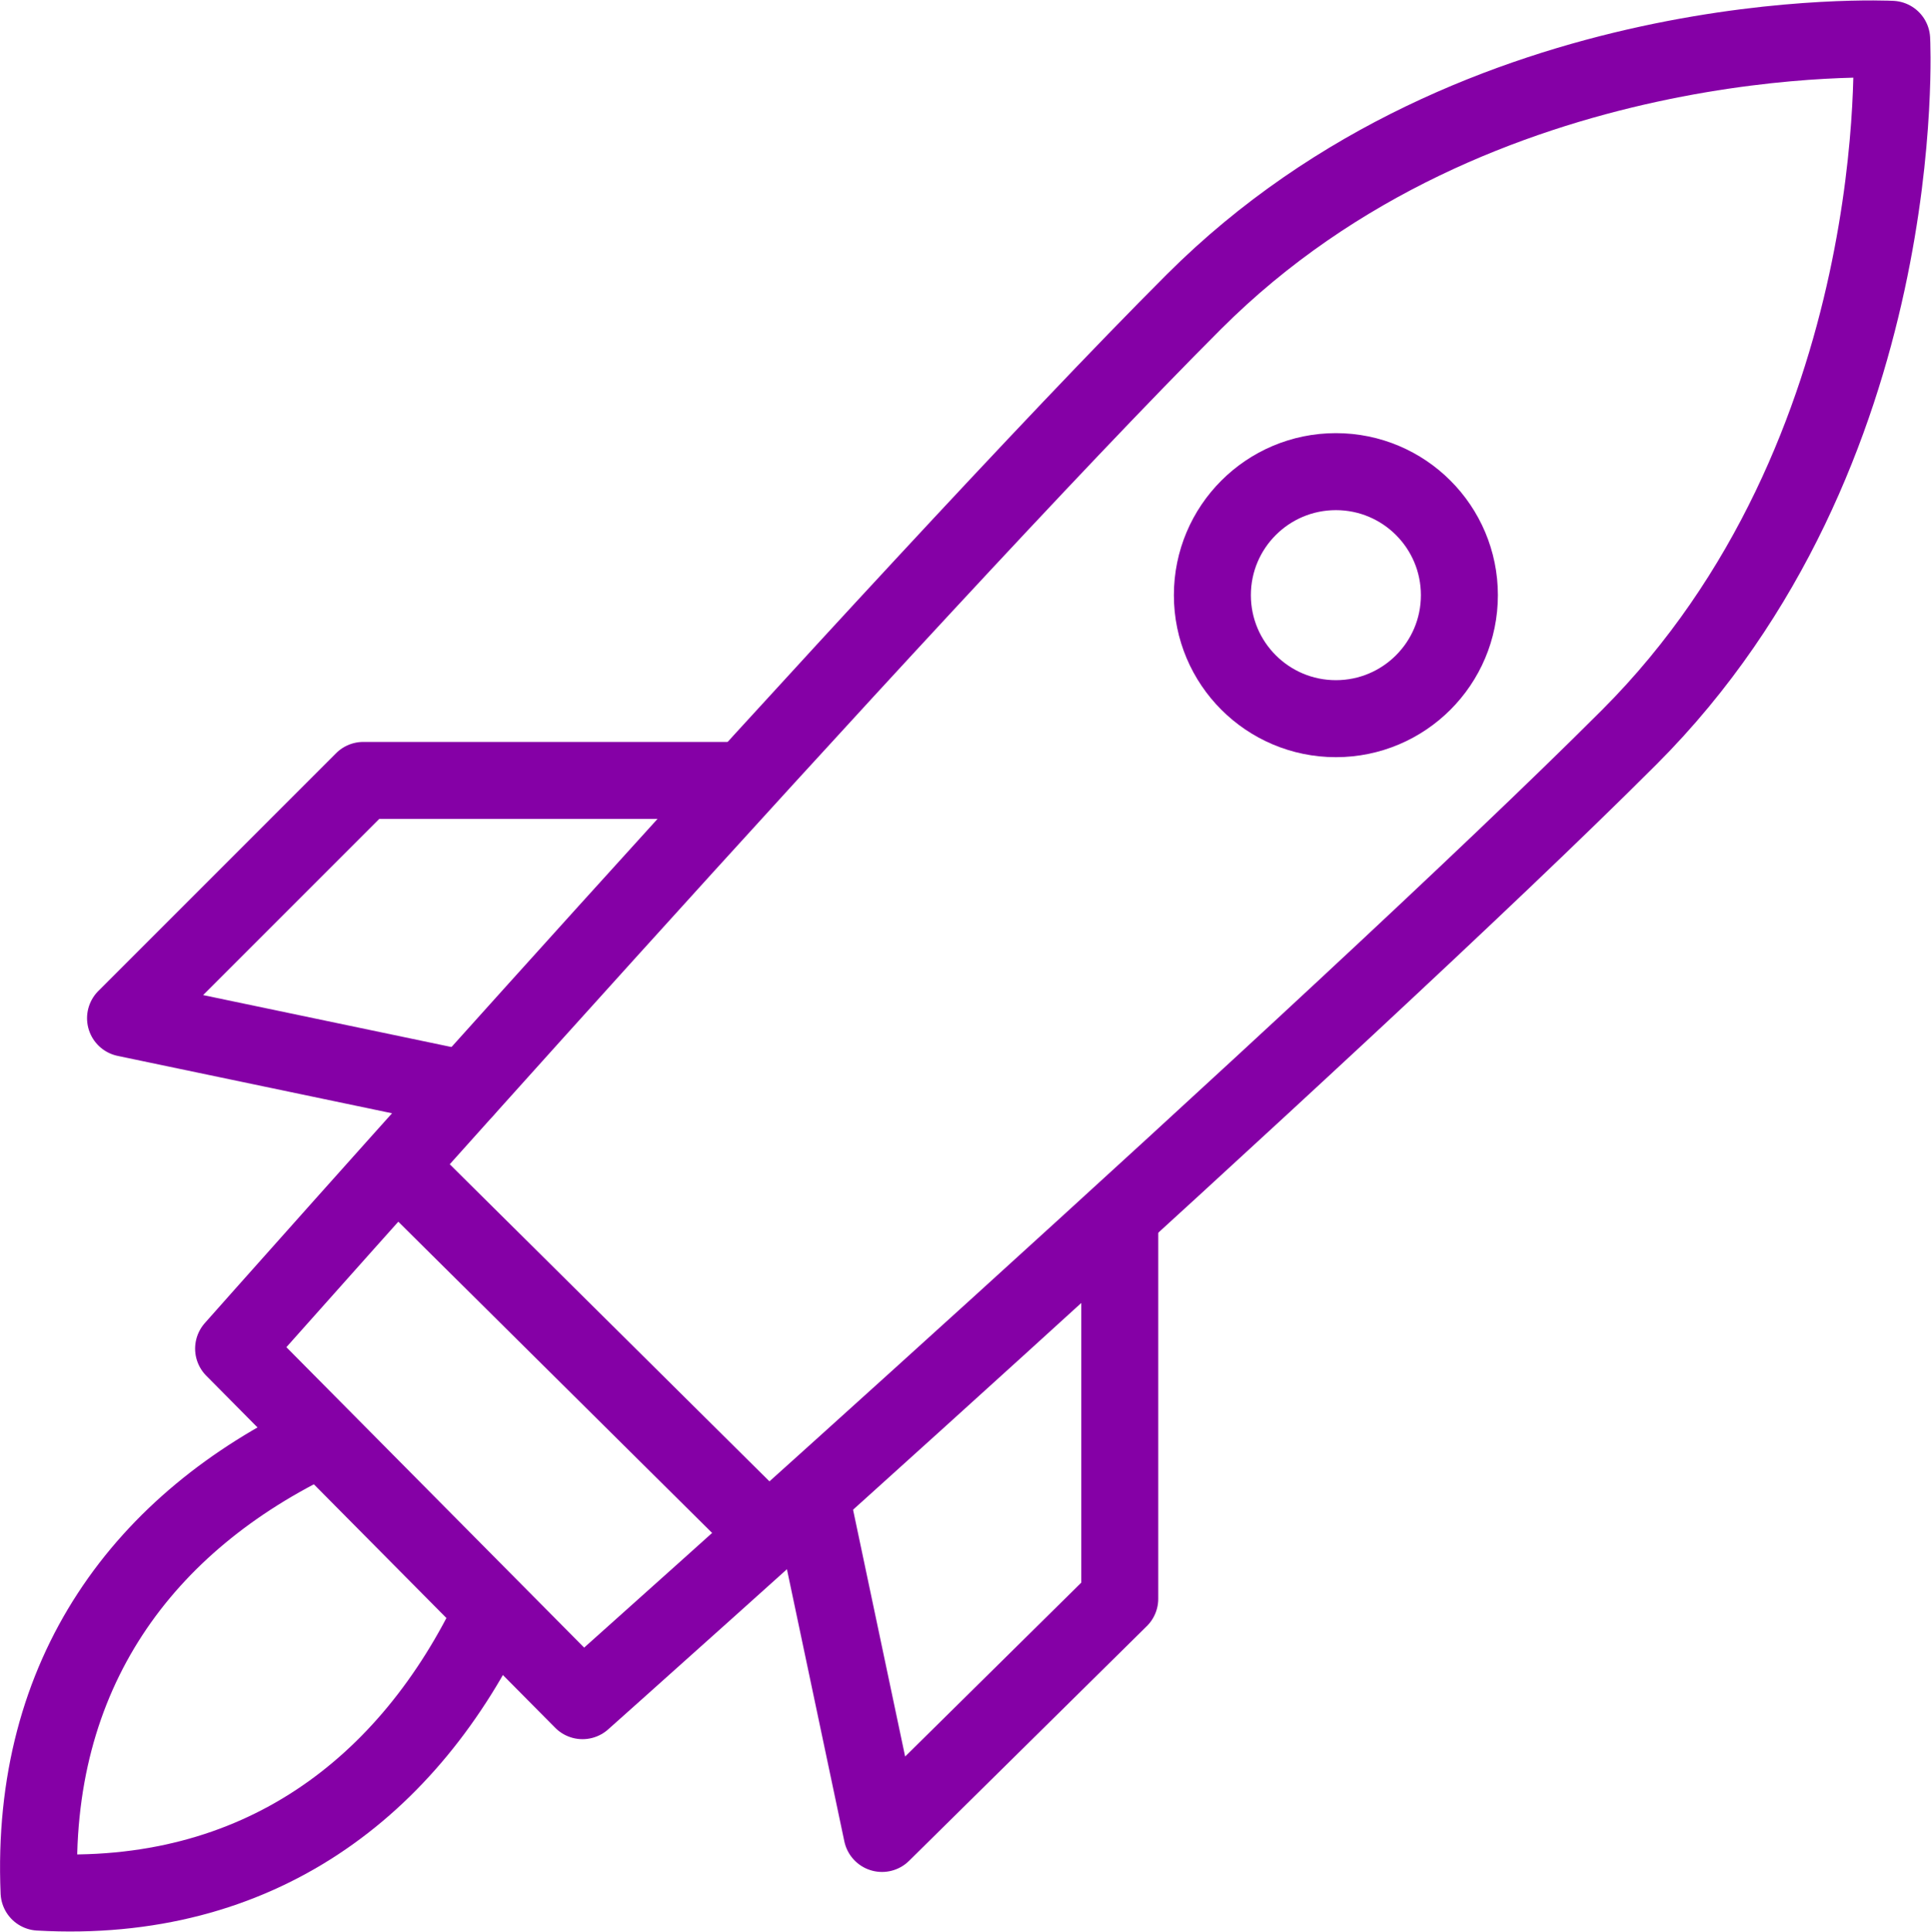
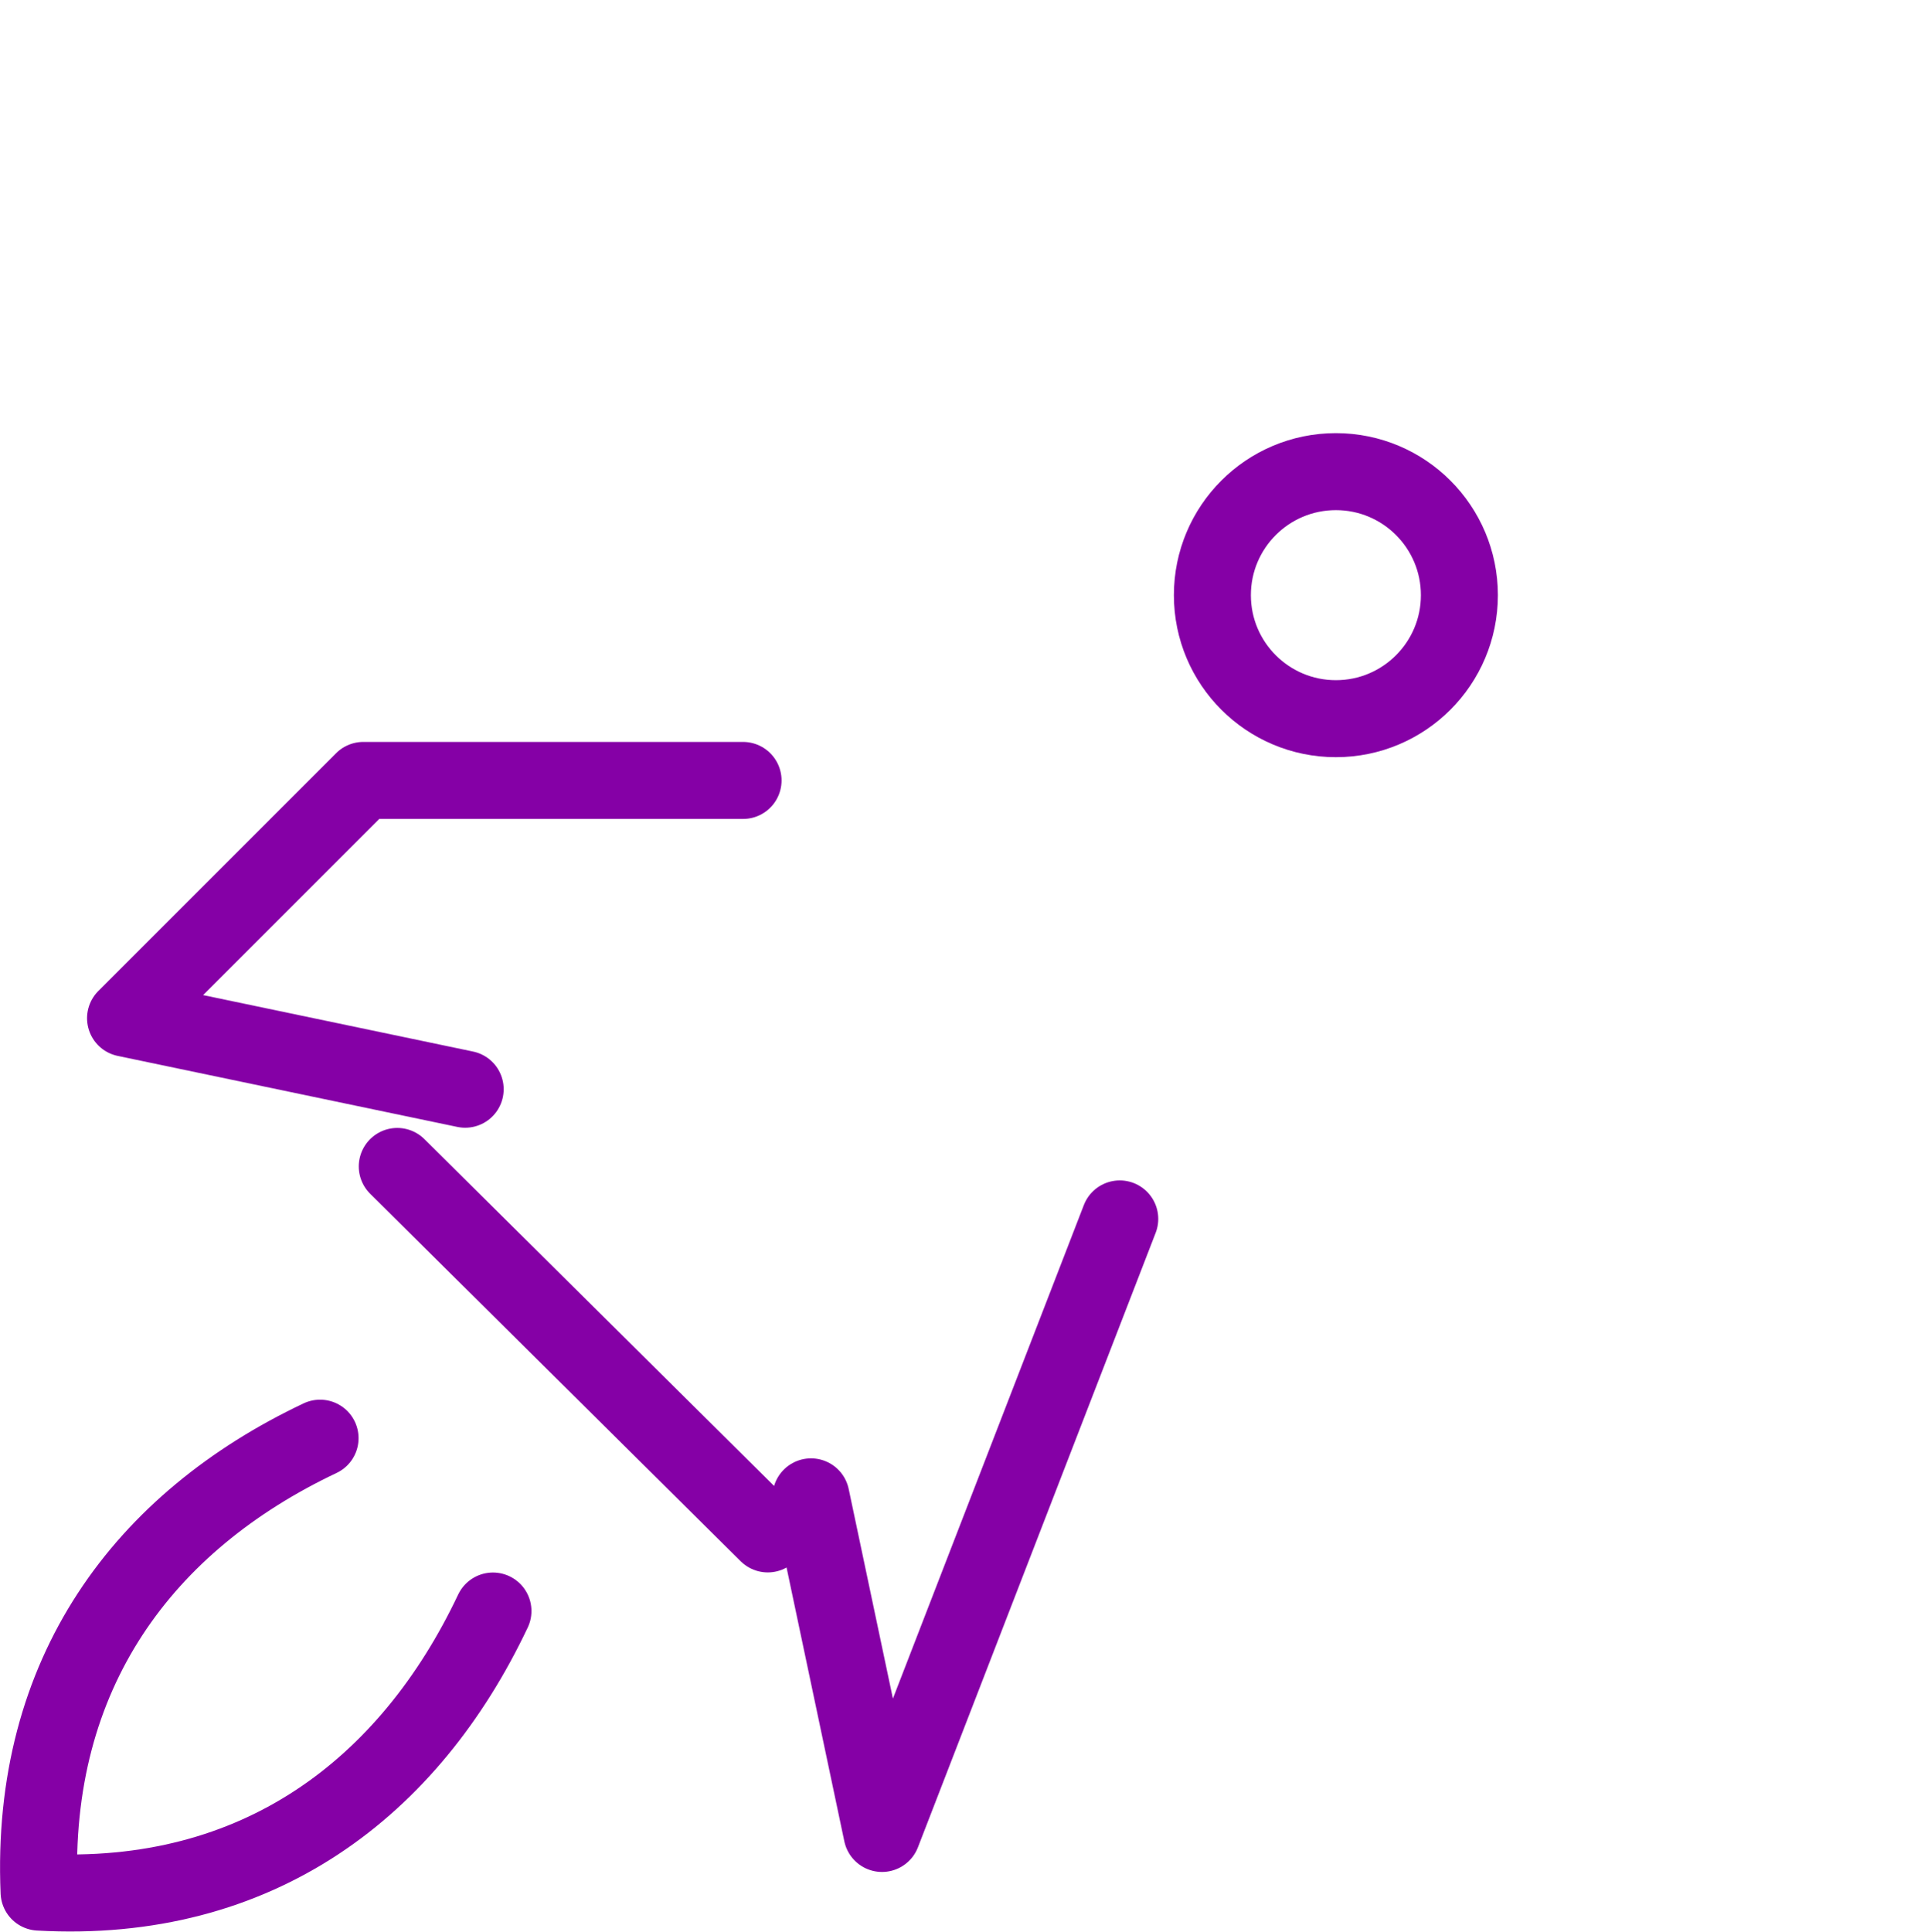
<svg xmlns="http://www.w3.org/2000/svg" width="100.316" height="100.337" viewBox="0 0 100.316 100.337">
  <g id="Group_2671" data-name="Group 2671" transform="translate(1 1.025)">
    <path id="Path_17102" data-name="Path 17102" d="M15.627,46.31C6.484,50.641.549,58.5,1.03,69.889c11.389.642,19.249-5.454,23.579-14.6" transform="translate(0 27.37)" fill="none" stroke="#8500a6" stroke-linecap="round" stroke-linejoin="round" stroke-width="4" />
-     <path id="Path_17103" data-name="Path 17103" d="M93.457,1.017S71.963-.105,57.206,14.652,7.32,69.029,7.32,69.029L25.446,87.315s39.62-35.289,54.377-50.046S93.457,1.017,93.457,1.017Z" transform="translate(3.816)" fill="none" stroke="#8500a6" stroke-linecap="round" stroke-linejoin="round" stroke-width="4" />
    <circle id="Ellipse_77" data-name="Ellipse 77" cx="6.416" cy="6.416" r="6.416" transform="translate(61.984 23.474)" stroke-width="4" stroke="#8500a6" stroke-linecap="round" stroke-linejoin="round" fill="none" />
-     <path id="Path_17104" data-name="Path 17104" d="M17.936,45.061,37.184,64.149M35.9,25.01H16.171L3.82,37.361,21.464,41.05M55.47,47.787v19.73L43.119,79.708,39.43,62.224" transform="translate(1.702 14.504)" fill="none" stroke="#8500a6" stroke-linecap="round" stroke-linejoin="round" stroke-width="4" />
+     <path id="Path_17104" data-name="Path 17104" d="M17.936,45.061,37.184,64.149M35.9,25.01H16.171L3.82,37.361,21.464,41.05M55.47,47.787L43.119,79.708,39.43,62.224" transform="translate(1.702 14.504)" fill="none" stroke="#8500a6" stroke-linecap="round" stroke-linejoin="round" stroke-width="4" />
  </g>
</svg>